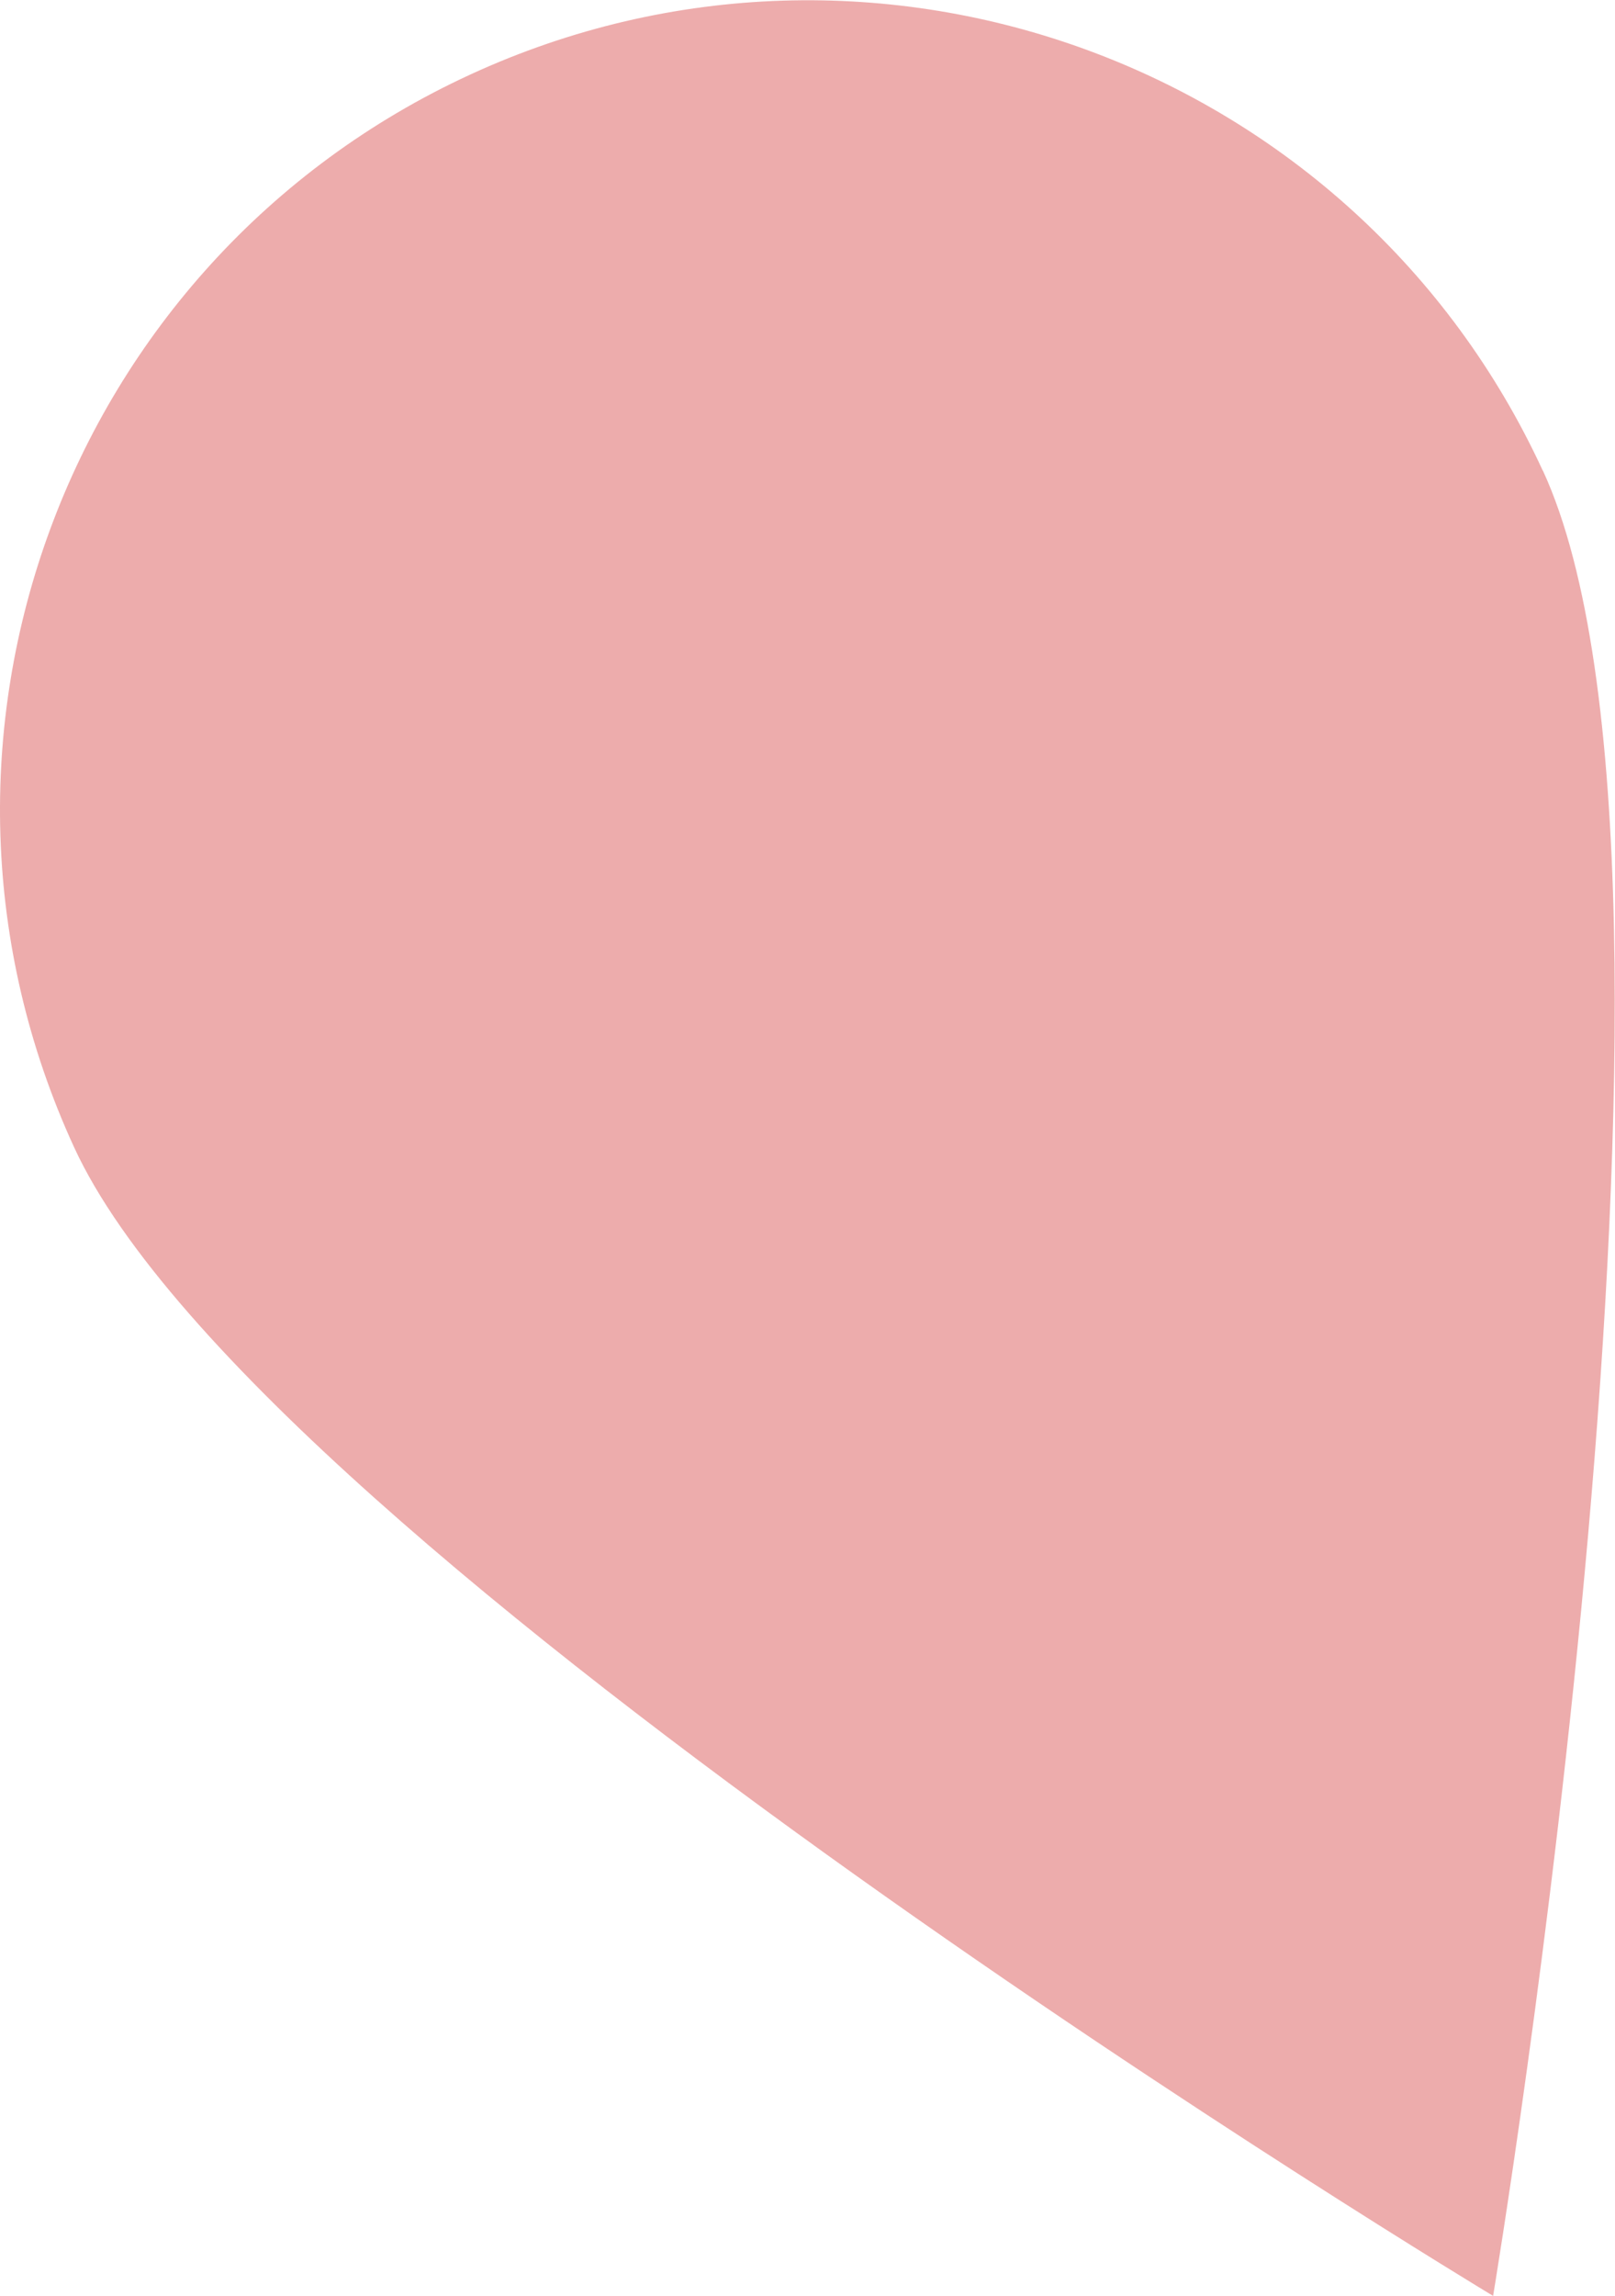
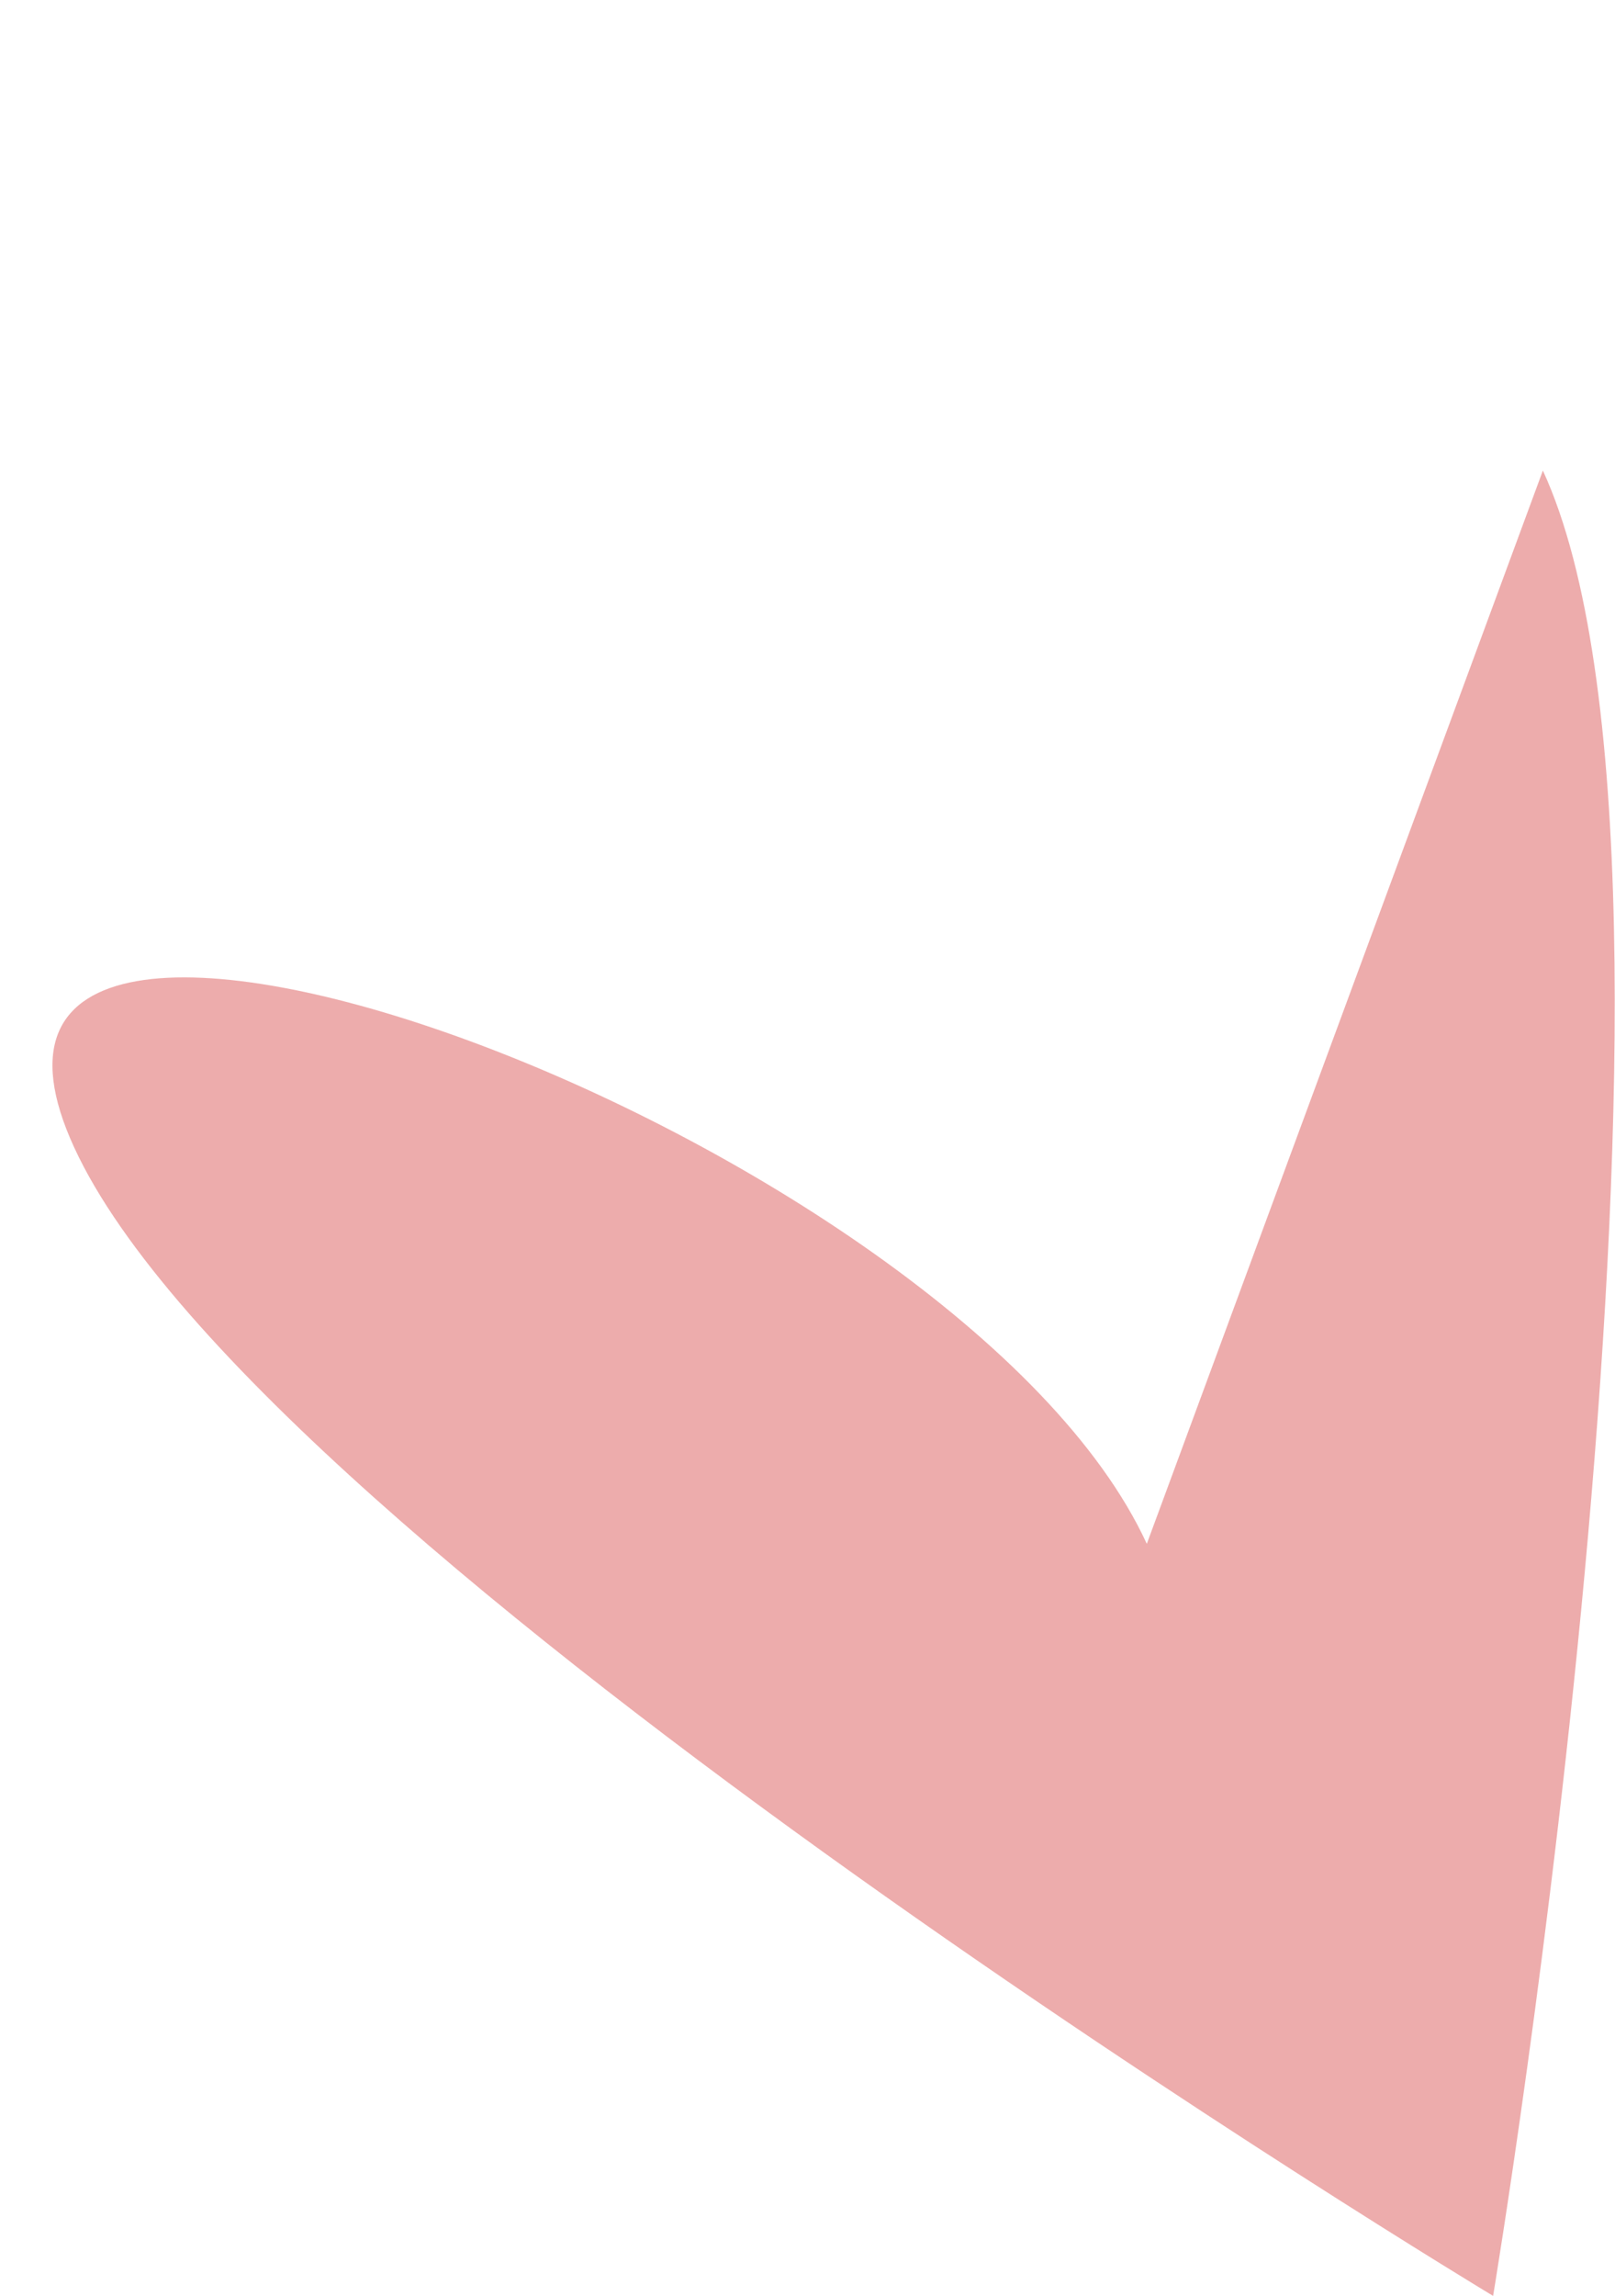
<svg xmlns="http://www.w3.org/2000/svg" viewBox="0 0 54.19 76.99" data-name="Layer 2" id="Layer_2">
  <defs>
    <style>
      .cls-1 {
        fill: #edacac;
        stroke-width: 0px;
      }
    </style>
  </defs>
  <g data-name="Layer 1" id="Layer_1-2">
-     <path d="M51.77,15.78c6.27,13.61-1.67,61.21-1.67,61.21,0,0-41.34-24.9-47.61-38.51C-3.77,24.88,2.18,8.76,15.78,2.5s29.72-.32,35.99,13.29Z" class="cls-1" />
+     <path d="M51.77,15.78c6.27,13.61-1.67,61.21-1.67,61.21,0,0-41.34-24.9-47.61-38.51s29.72-.32,35.99,13.29Z" class="cls-1" />
  </g>
</svg>